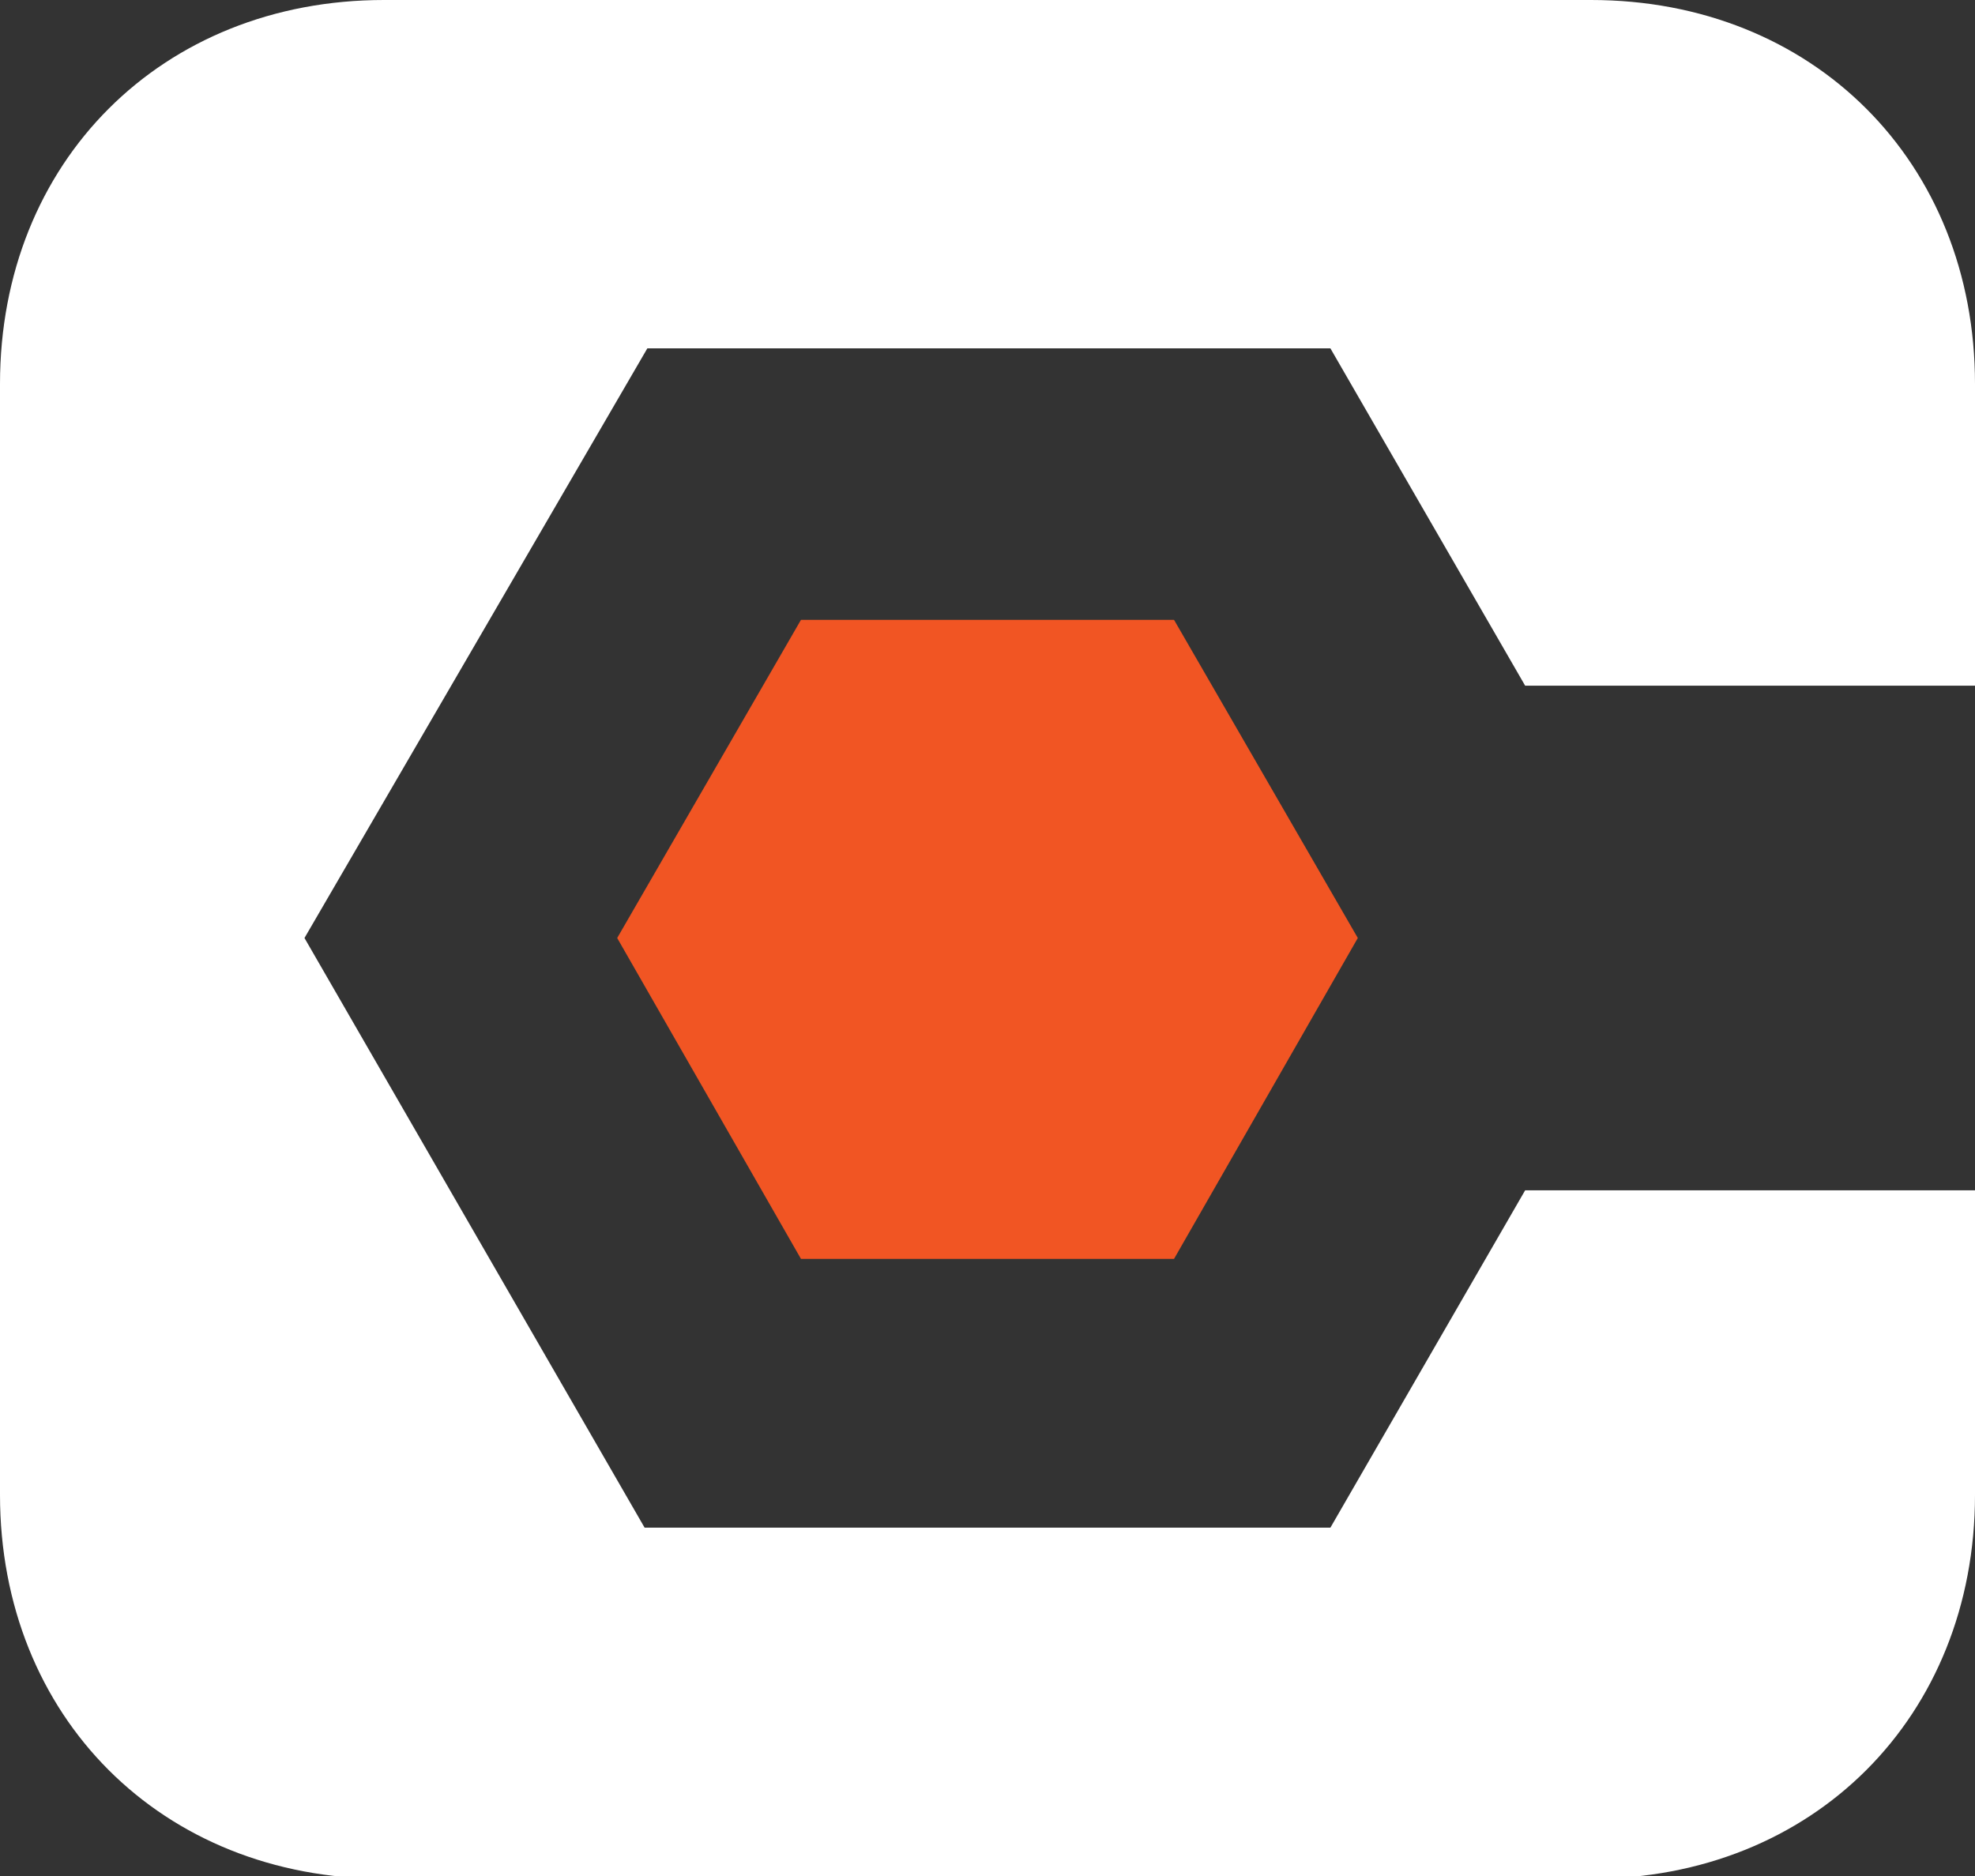
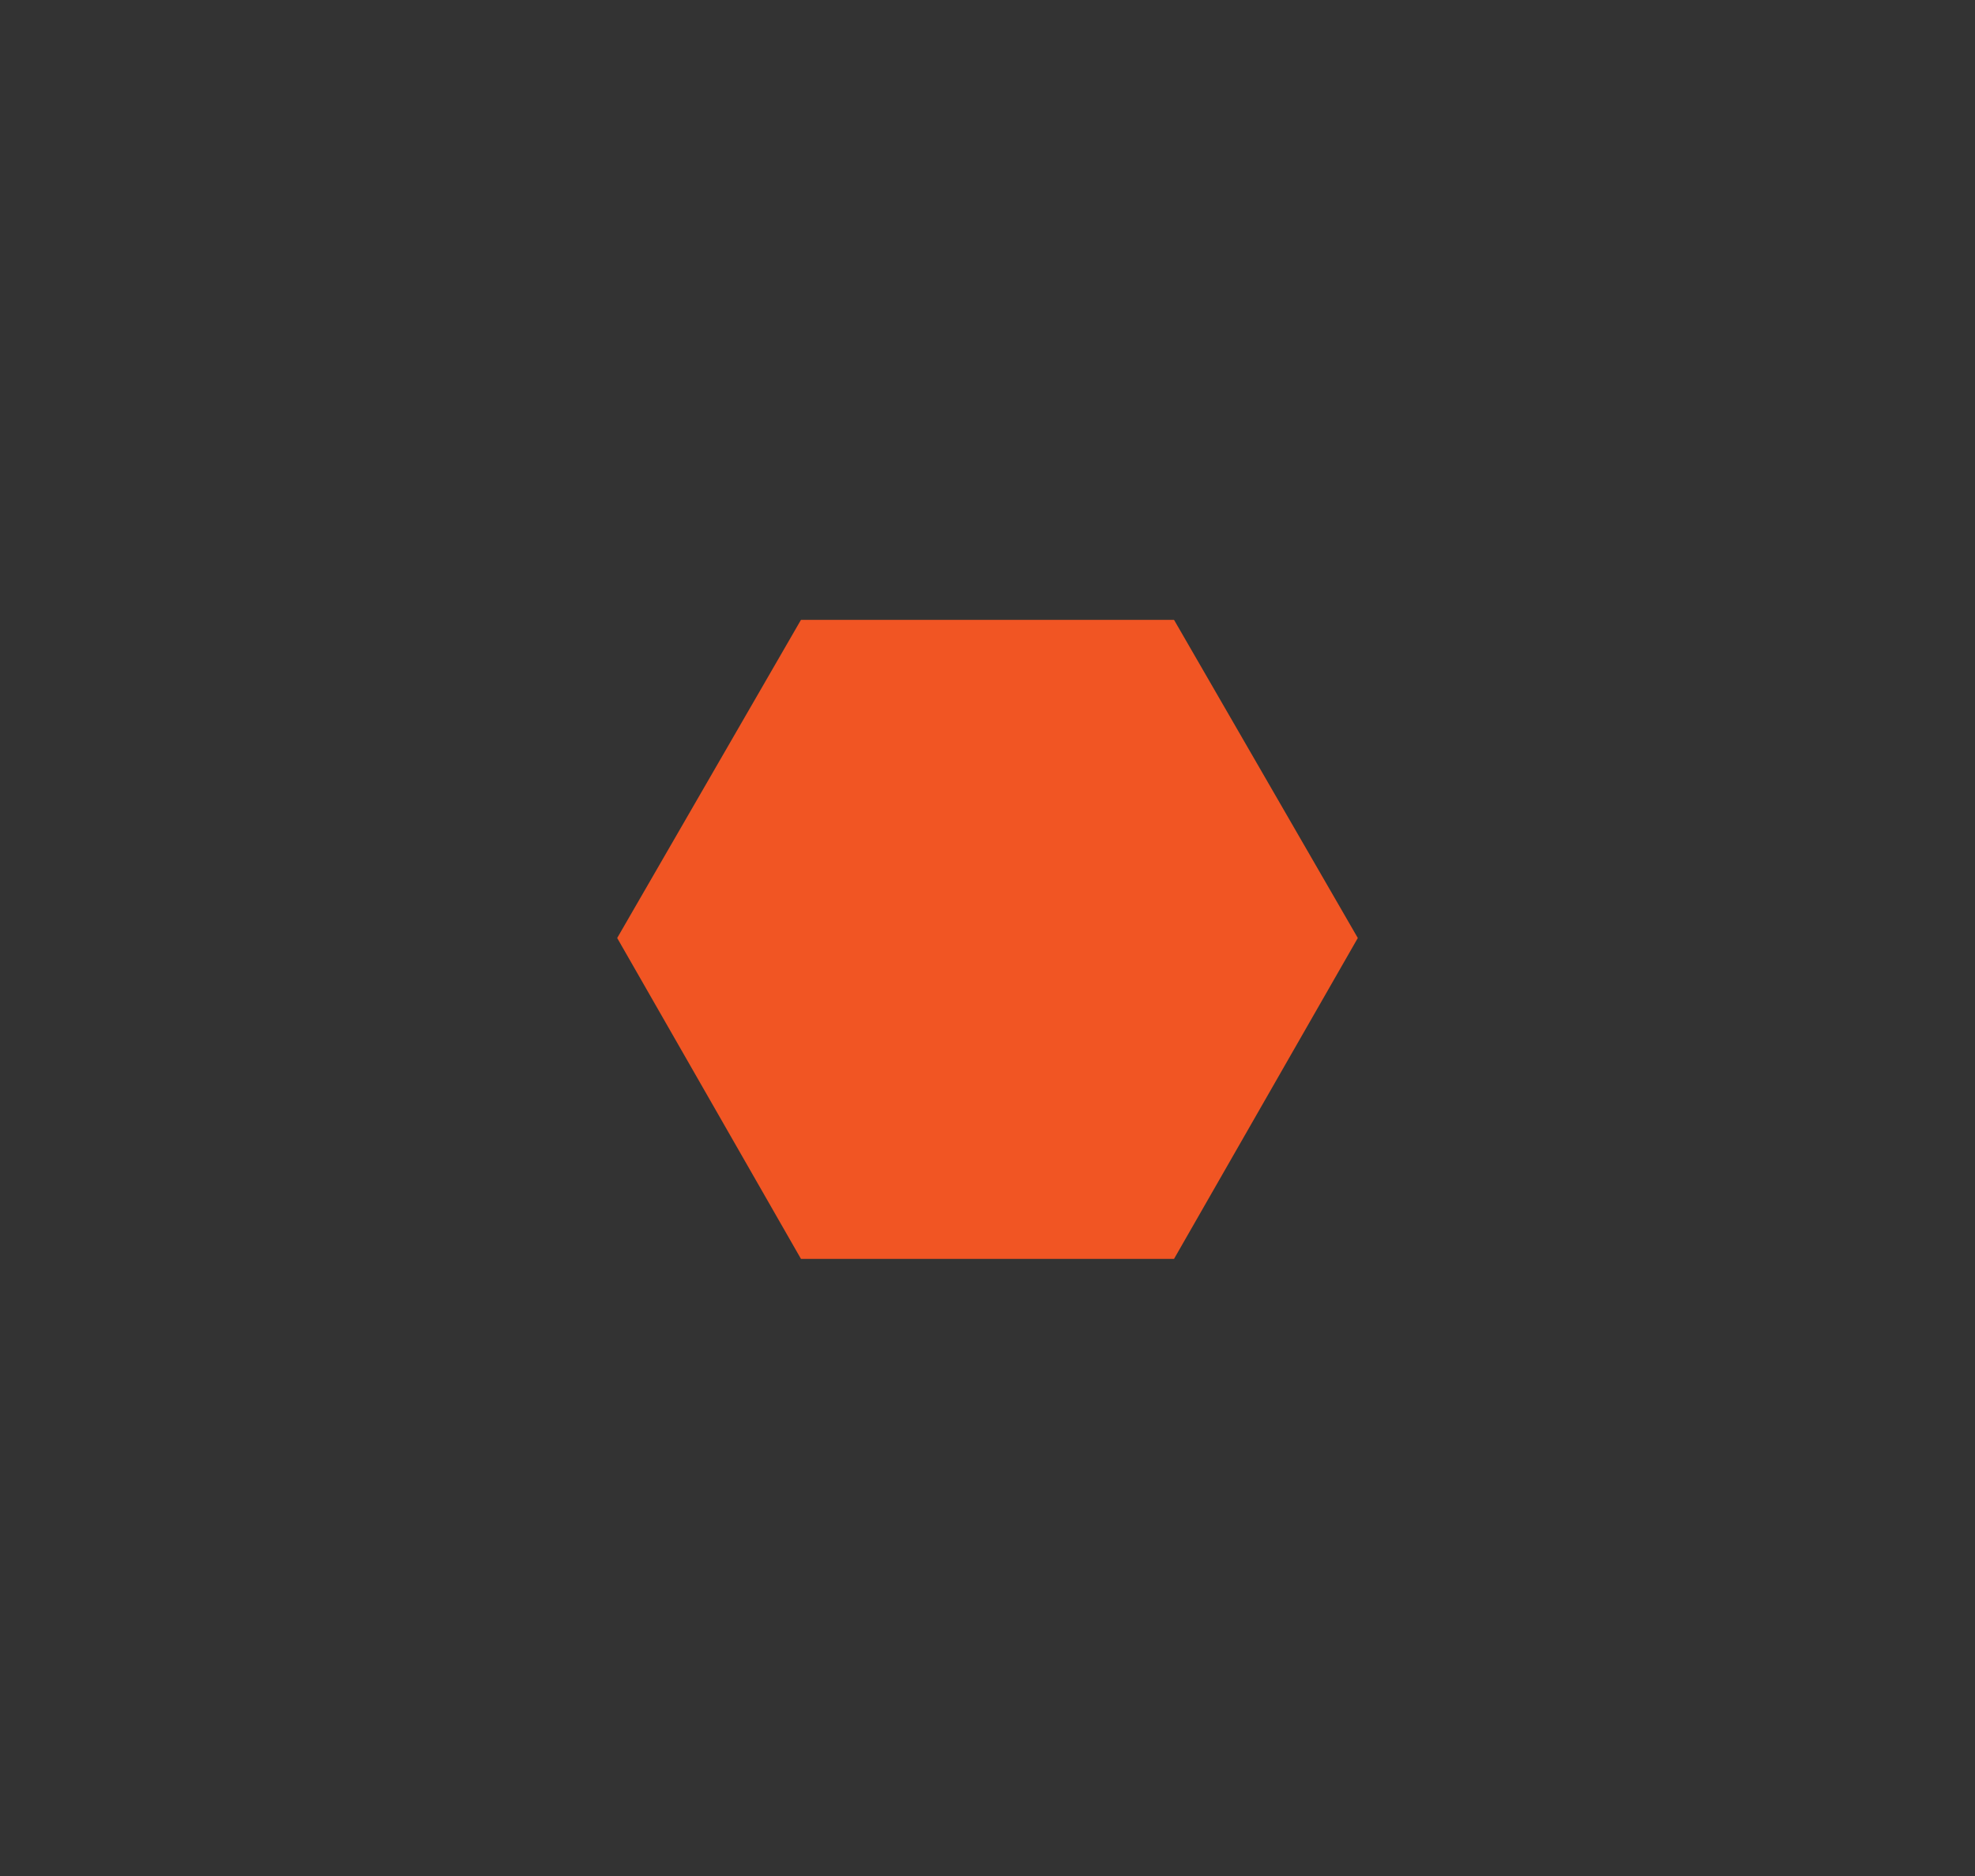
<svg xmlns="http://www.w3.org/2000/svg" viewBox="0 0 72 68.4">
  <rect x="0" y="0" width="72" height="68.4" fill="#333333" stroke="none" />
  <defs>
    <style>
      .st0{fill:#FFFFFF;}
      .st1{fill:#F15523;}
    </style>
  </defs>
  <g id="PROCORE_GRAPHICMARK">
-     <path class="st0" d="M55.6,43.4l-7.1,12.3H23.5L11.1,34.2l12.5-21.5h24.9l7.1,12.3H72V14c0-8.1-5.9-14-14-14H14C5.9,0,0,5.9,0,14v40.5c0,8.1,5.9,14,14,14H58c8.1,0,14-5.9,14-14V43.4H55.6z" />
    <polygon class="st1" points="29.2,22.6 22.5,34.2 29.2,45.9 42.8,45.9 49.5,34.2 42.8,22.6" />
  </g>
</svg>